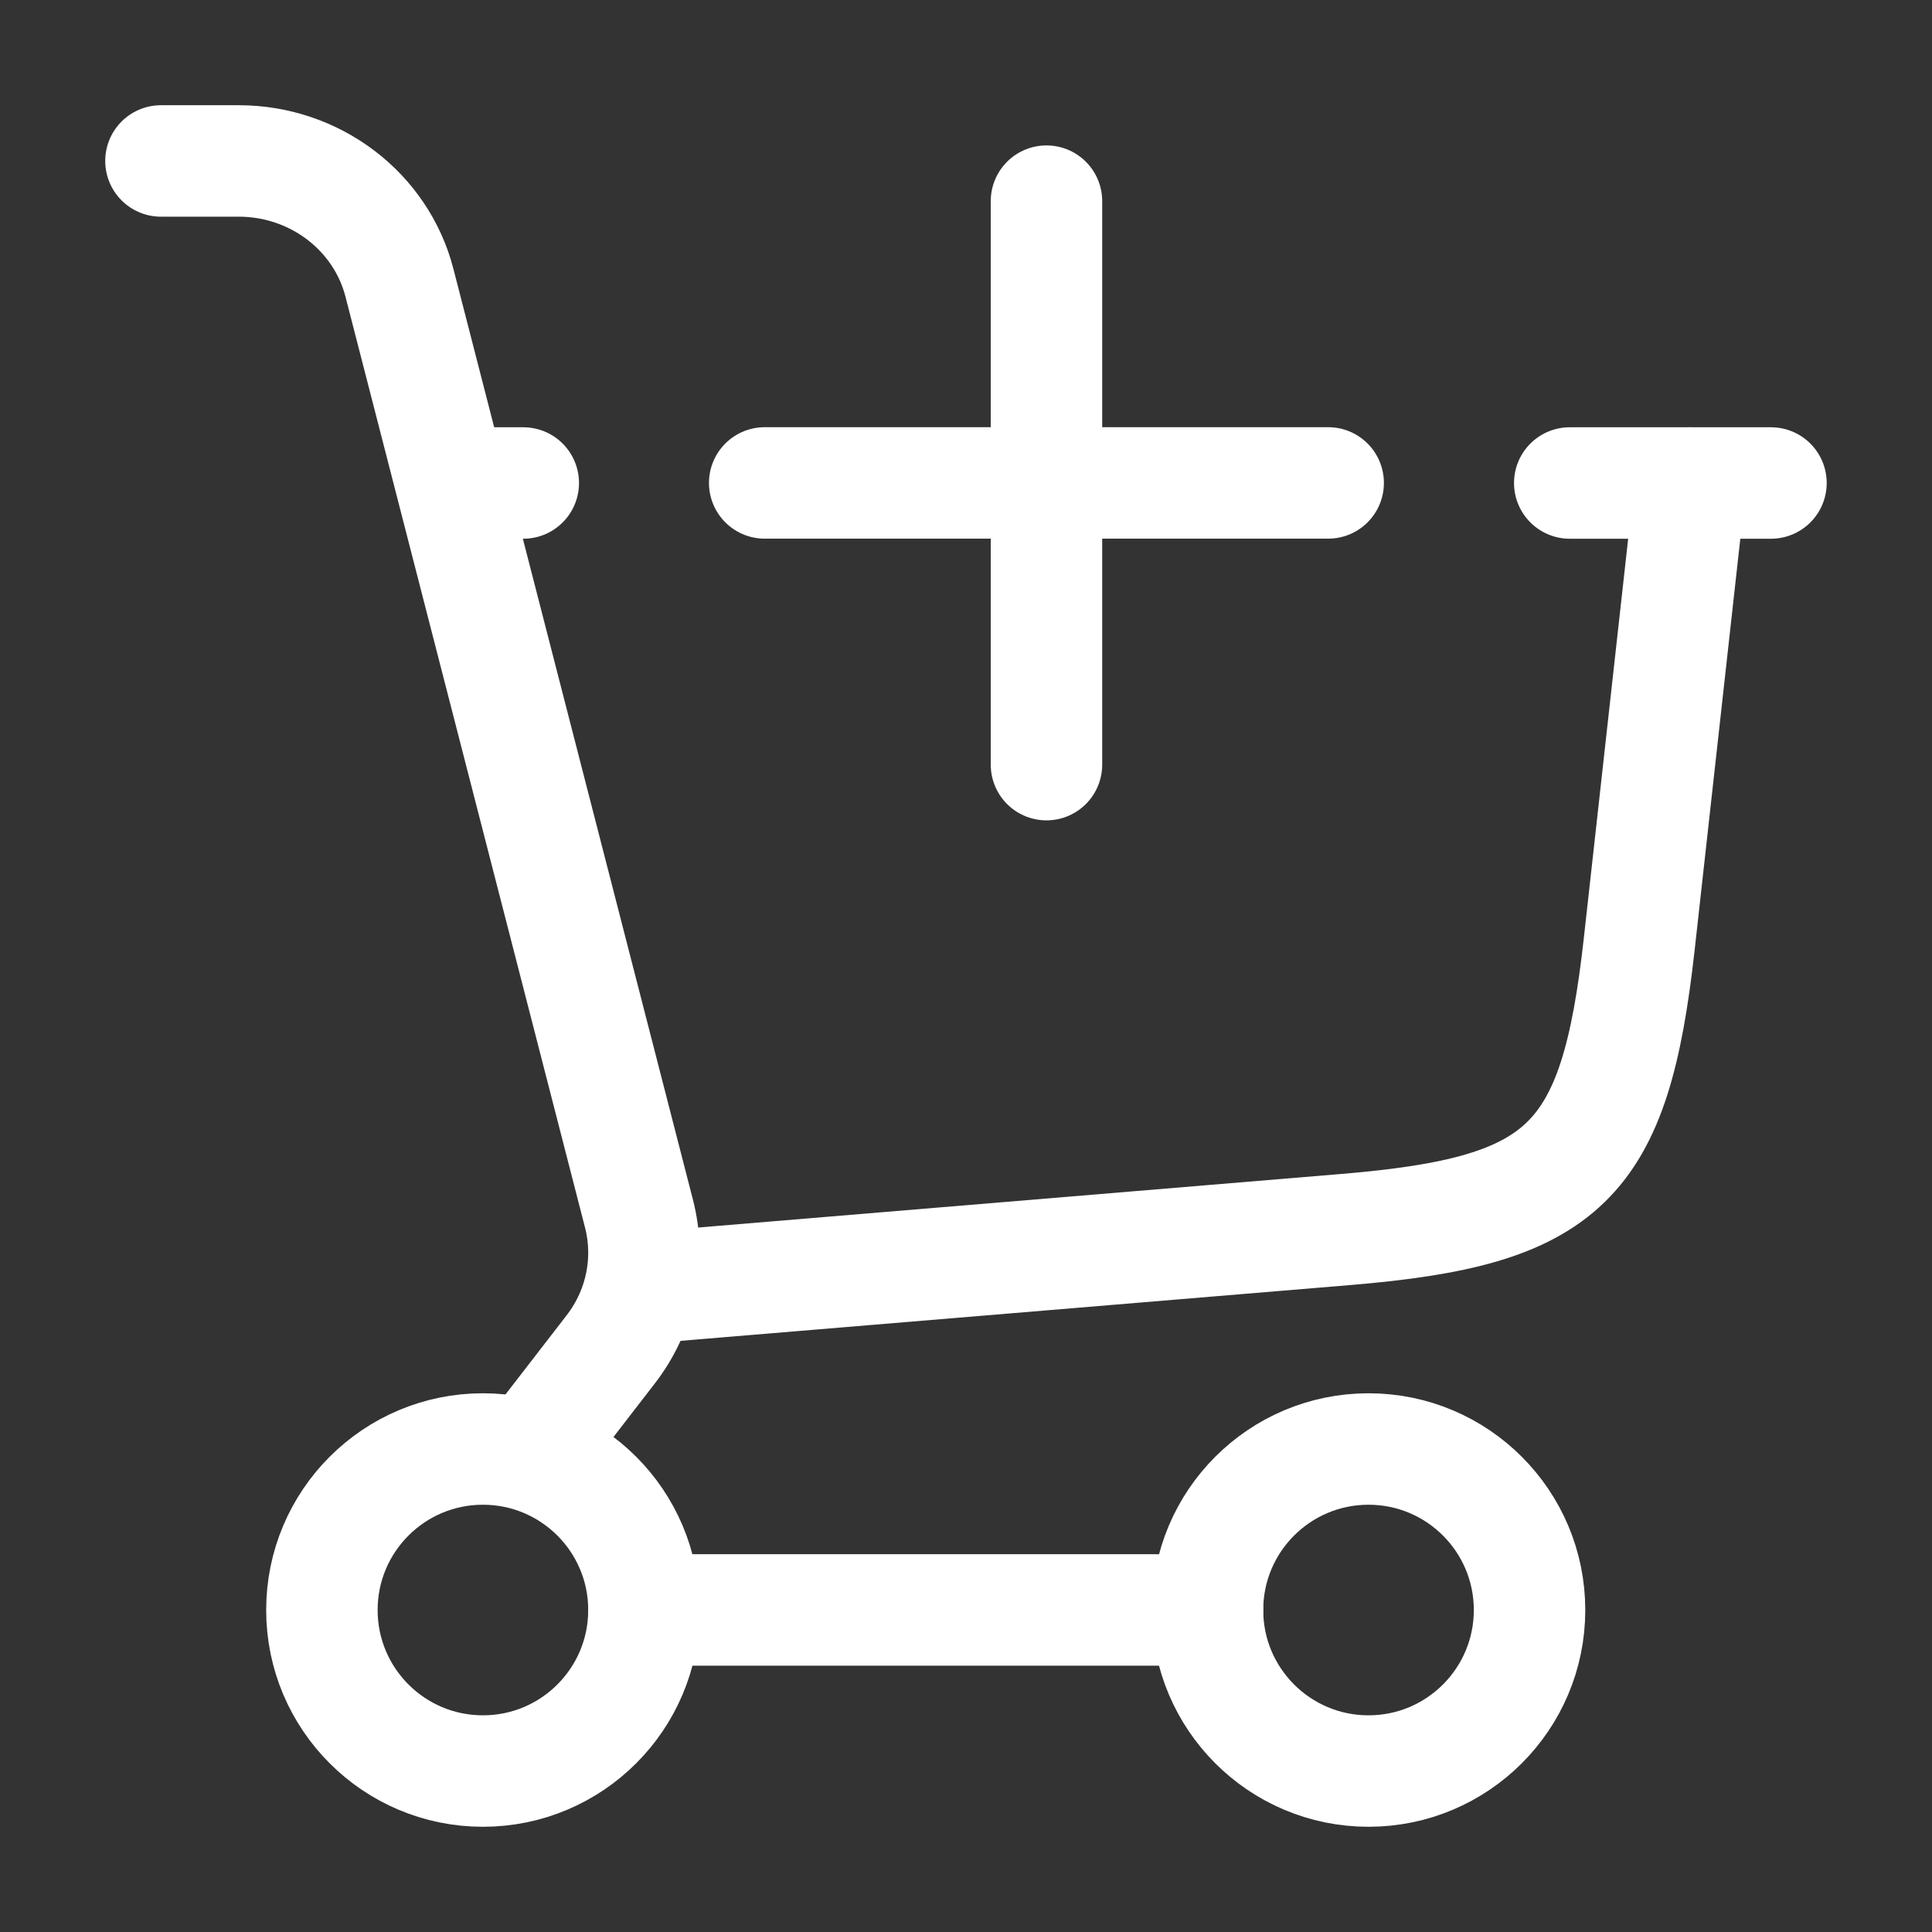
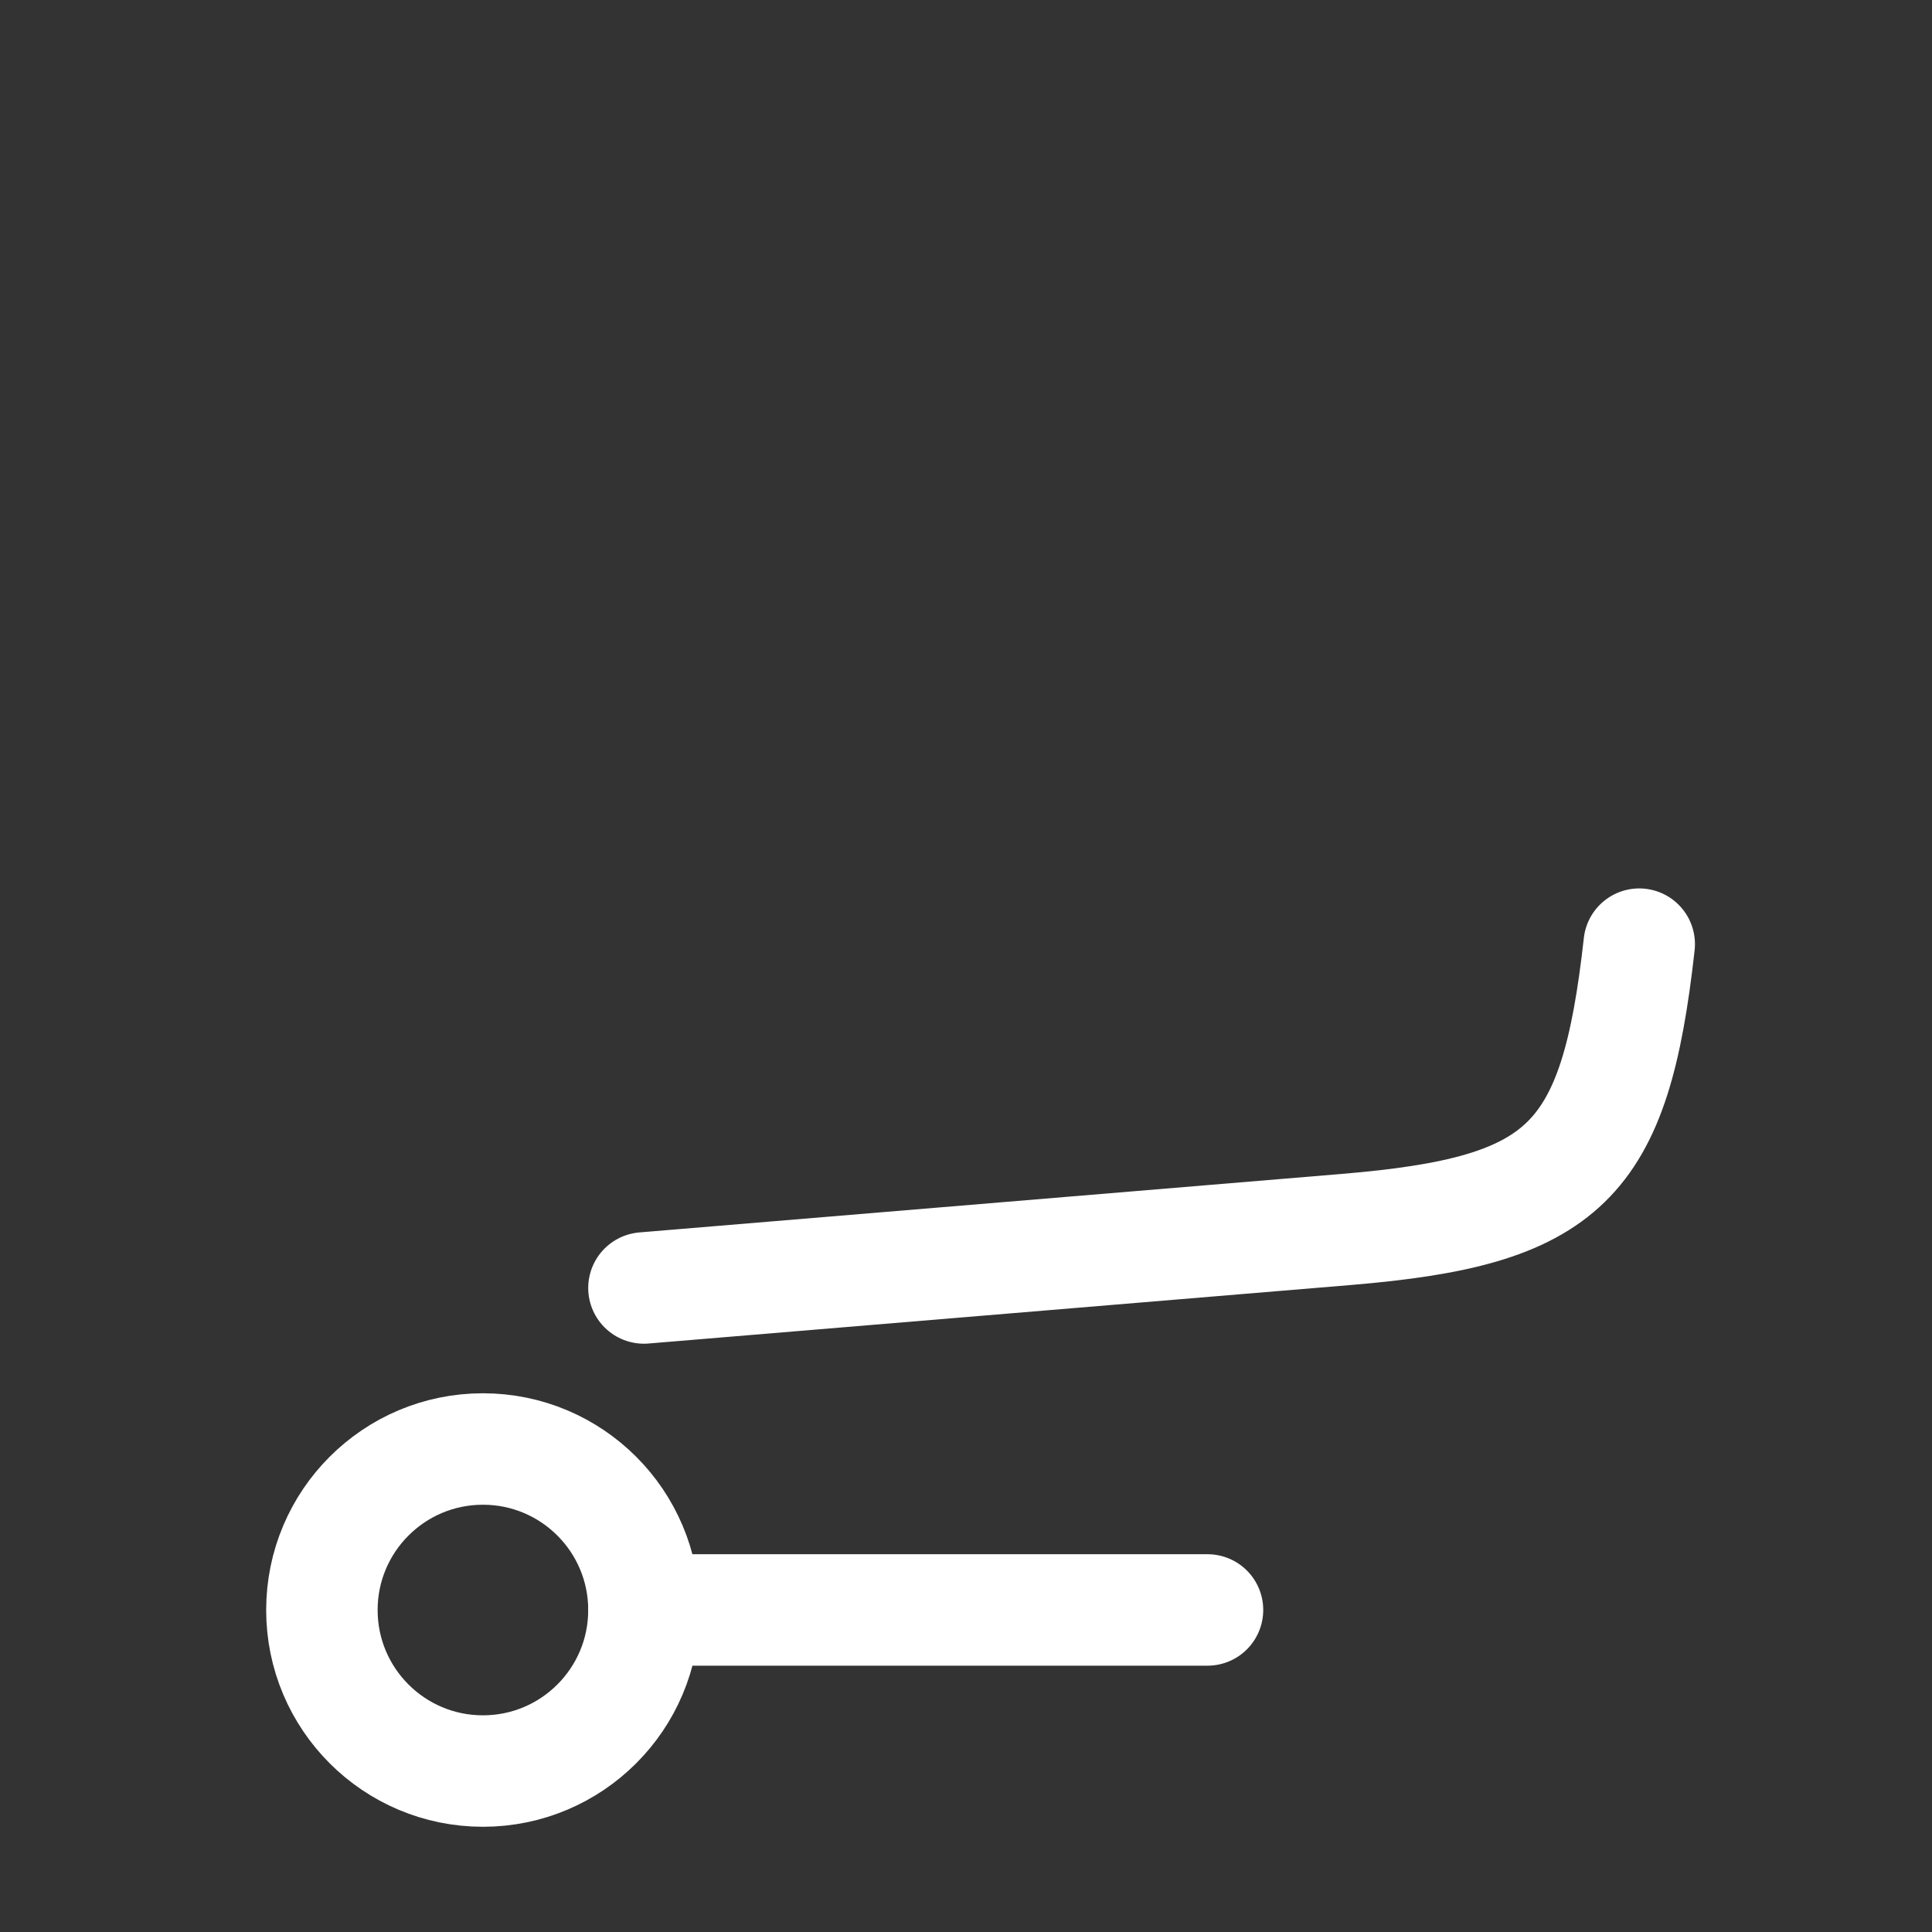
<svg xmlns="http://www.w3.org/2000/svg" width="26" height="26" viewBox="0 0 26 26" fill="none">
  <rect x="0" y="0" width="26" height="26" fill="#333333" stroke="none" />
-   <path d="M8.666 17.333L18.113 16.546C21.069 16.3 21.732 15.654 22.06 12.706L22.749 6.5" stroke="white" stroke-width="1.5" stroke-linecap="round" />
-   <path d="M6.5 6.5H7.042M23.833 6.5H21.125" stroke="white" stroke-width="1.5" stroke-linecap="round" />
-   <path d="M10.291 6.499H17.874M14.083 10.29V2.707" stroke="white" stroke-width="1.5" stroke-linecap="round" />
+   <path d="M8.666 17.333L18.113 16.546C21.069 16.3 21.732 15.654 22.06 12.706" stroke="white" stroke-width="1.5" stroke-linecap="round" />
  <circle cx="6.499" cy="21.667" r="2.167" stroke="white" stroke-width="1.5" />
-   <circle cx="18.417" cy="21.667" r="2.167" stroke="white" stroke-width="1.5" />
  <path d="M8.667 21.666L16.25 21.666" stroke="white" stroke-width="1.5" stroke-linecap="round" />
-   <path d="M2.166 2.166H3.213C4.236 2.166 5.128 2.843 5.376 3.807L8.599 16.332C8.762 16.965 8.623 17.636 8.22 18.158L7.184 19.499" stroke="white" stroke-width="1.5" stroke-linecap="round" />
</svg>